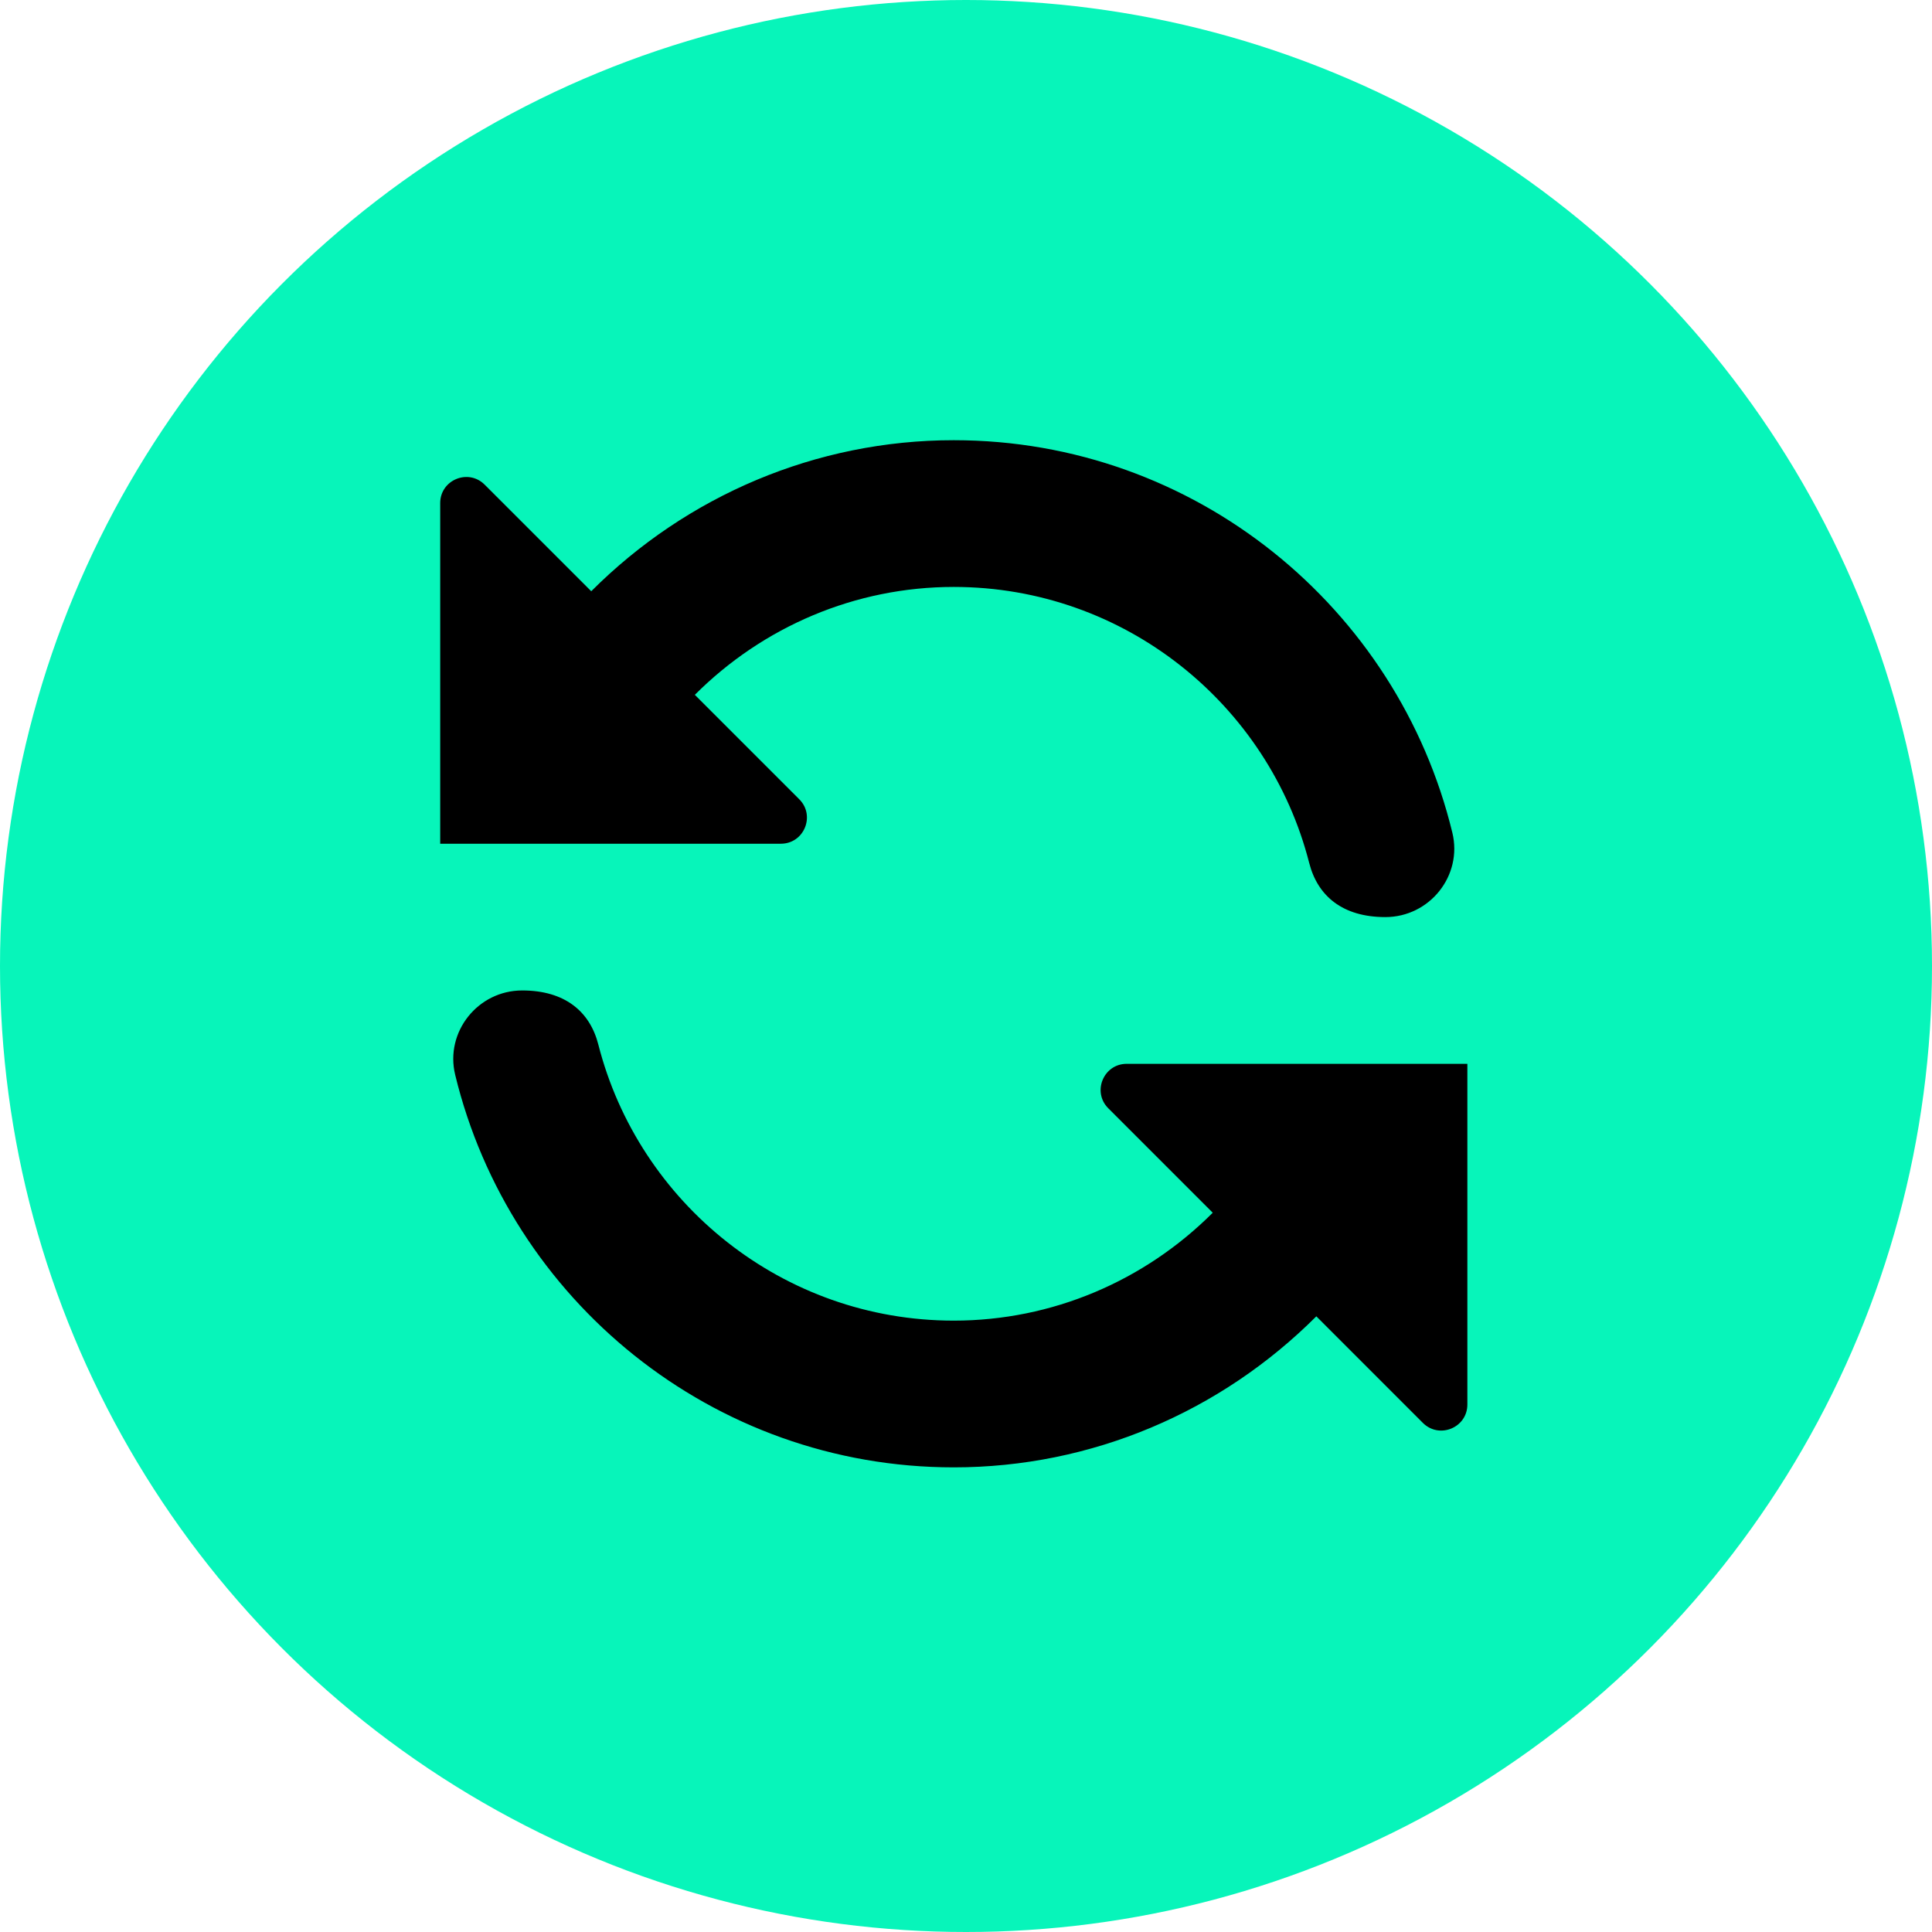
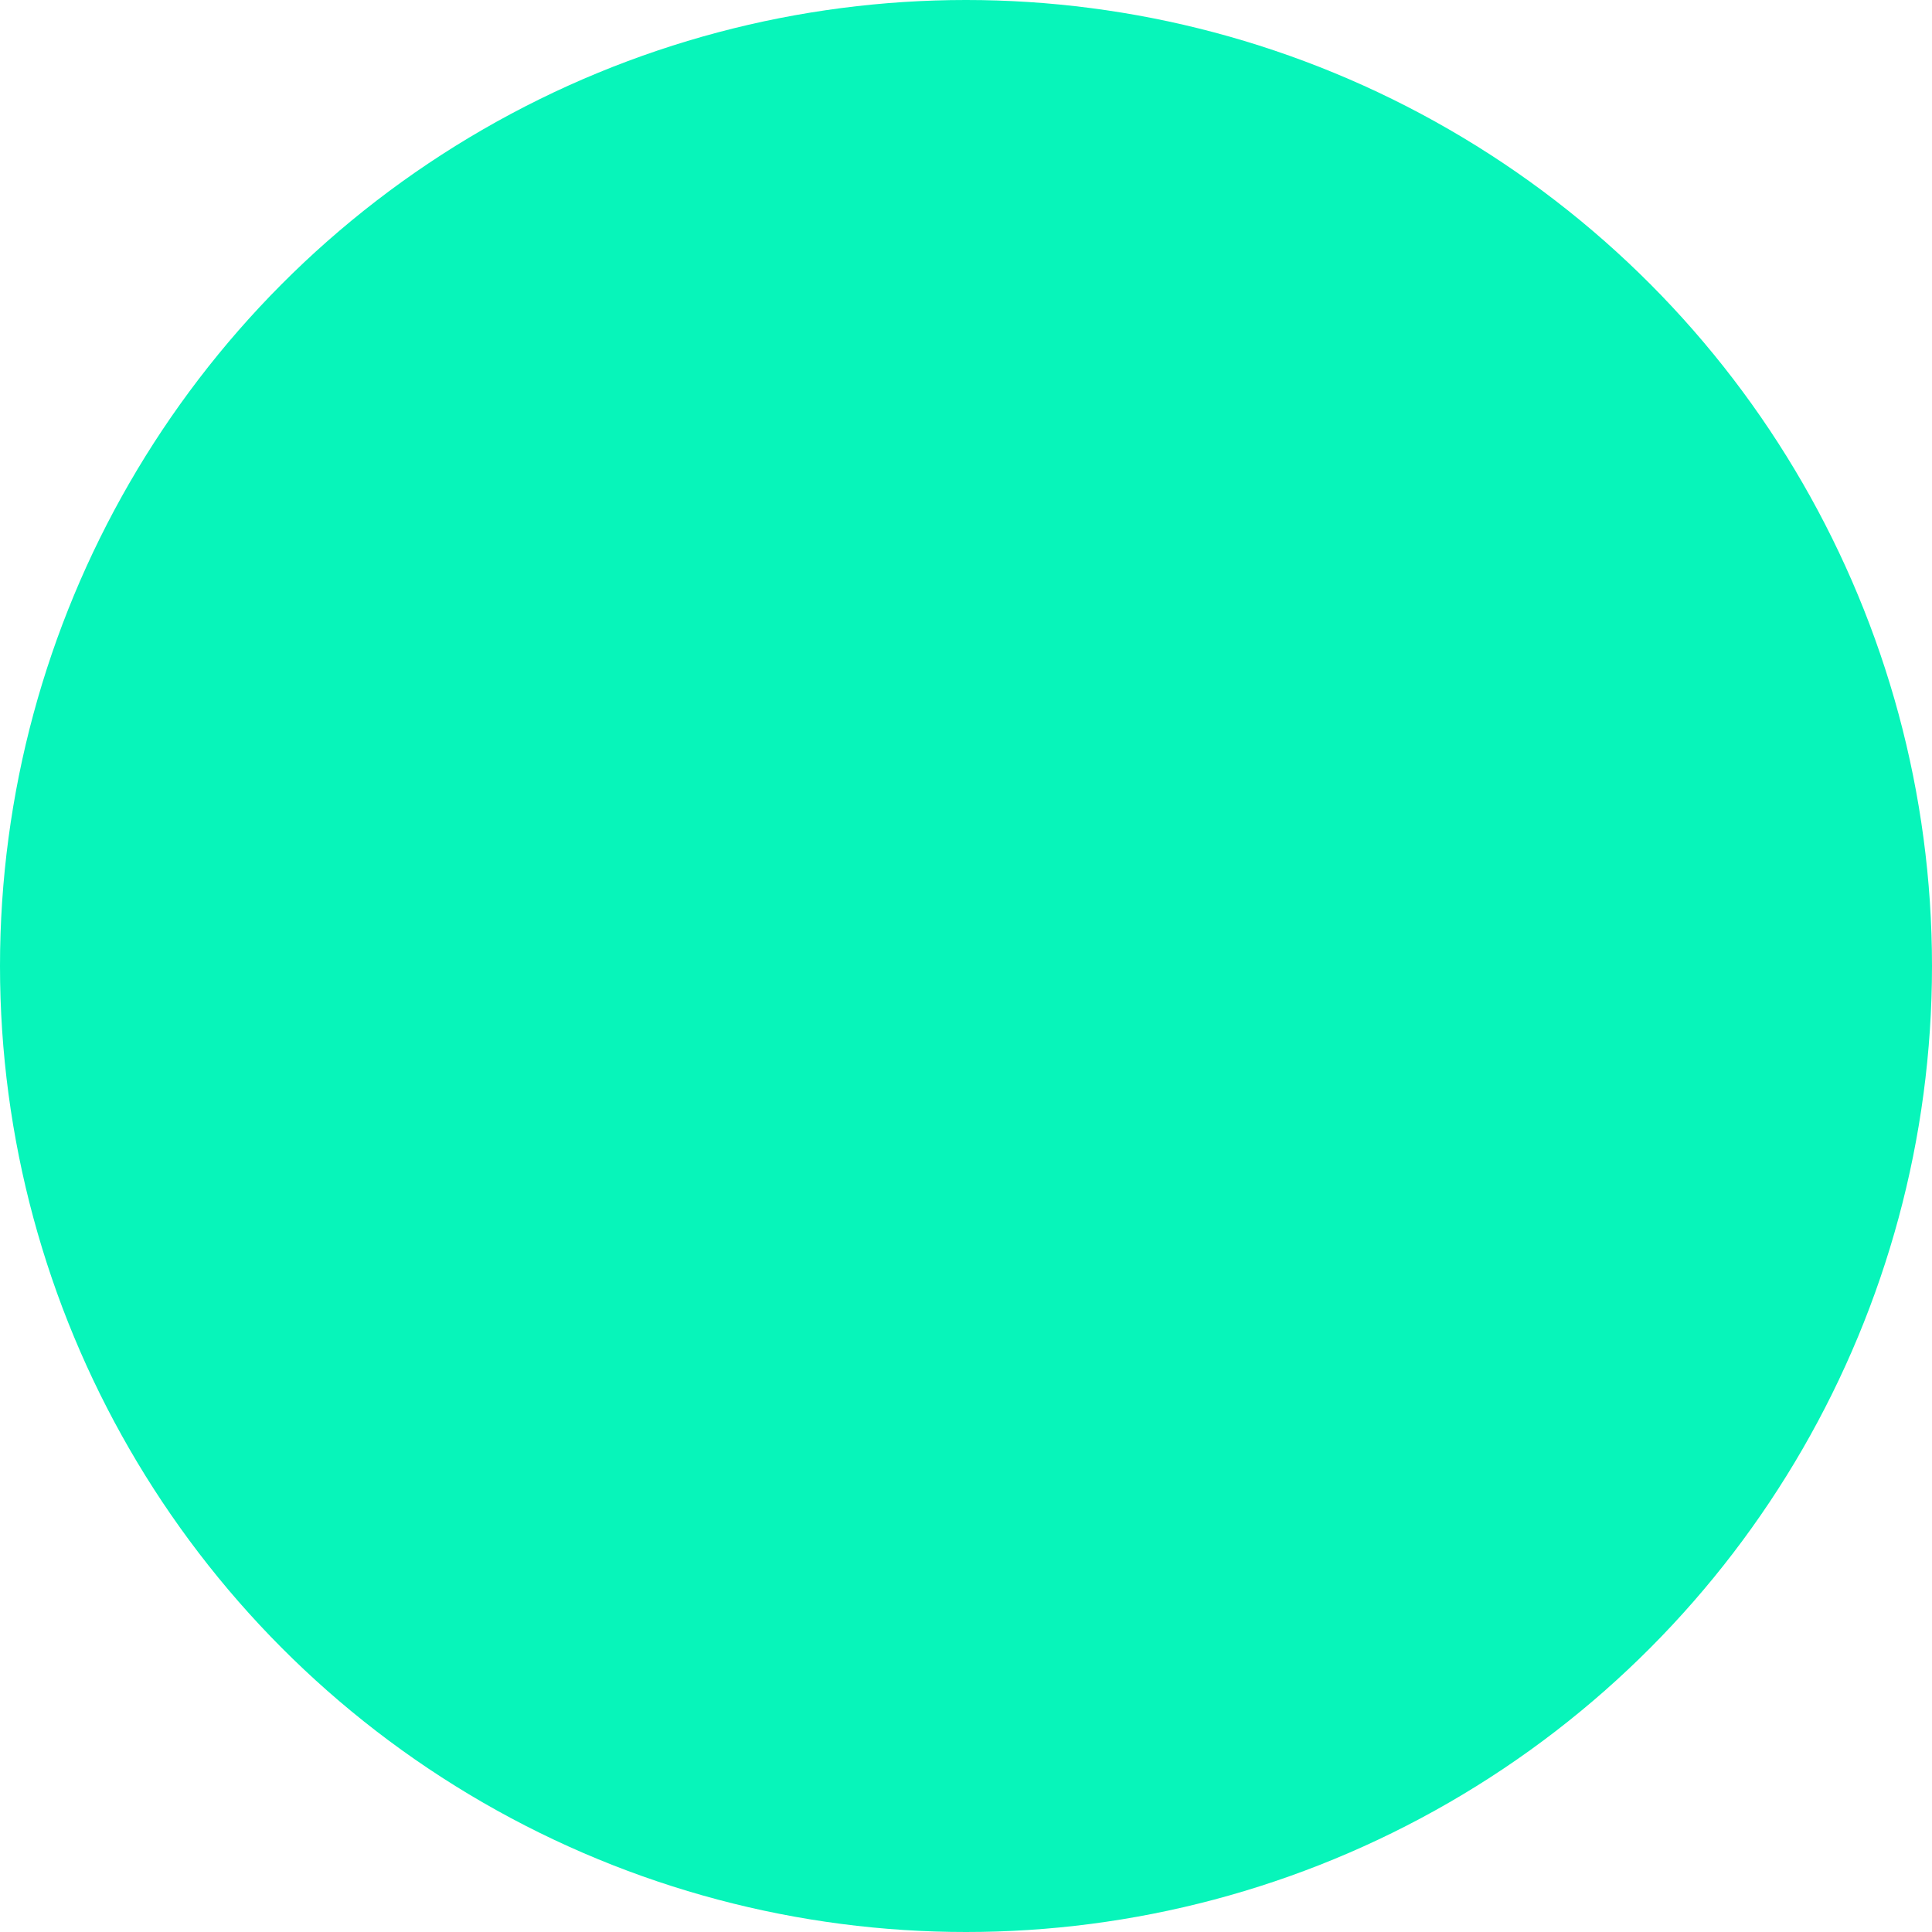
<svg xmlns="http://www.w3.org/2000/svg" width="79" height="79" viewBox="0 0 79 79" fill="none">
  <circle cx="39.5" cy="39.5" r="39.5" fill="#07F5BA" />
-   <path d="M56.648 37.5C54.899 37.5 53.879 36.638 53.534 35.288C51.878 28.806 45.99 24 39 24C34.974 24 31.199 25.623 28.412 28.412L32.682 32.682C33.353 33.353 32.877 34.5 31.929 34.5H18V20.571C18 19.622 19.148 19.148 19.818 19.818L24.176 24.176C28.077 20.273 33.363 18 39 18C48.873 18 57.158 24.852 59.387 34.049C59.815 35.807 58.457 37.5 56.648 37.5Z" fill="black" />
-   <path d="M60.001 43.5V57.43C60.001 58.379 58.853 58.853 58.182 58.183L53.825 53.825C49.923 57.728 44.637 60.001 39 60.001C29.127 60.001 20.843 53.149 18.613 43.952C18.186 42.194 19.543 40.5 21.352 40.5C23.102 40.5 24.122 41.363 24.466 42.713C26.122 49.194 32.01 54.001 39 54.001C43.026 54.001 46.802 52.377 49.589 49.589L45.318 45.318C44.648 44.648 45.123 43.5 46.071 43.5H60.001Z" fill="black" />
</svg>